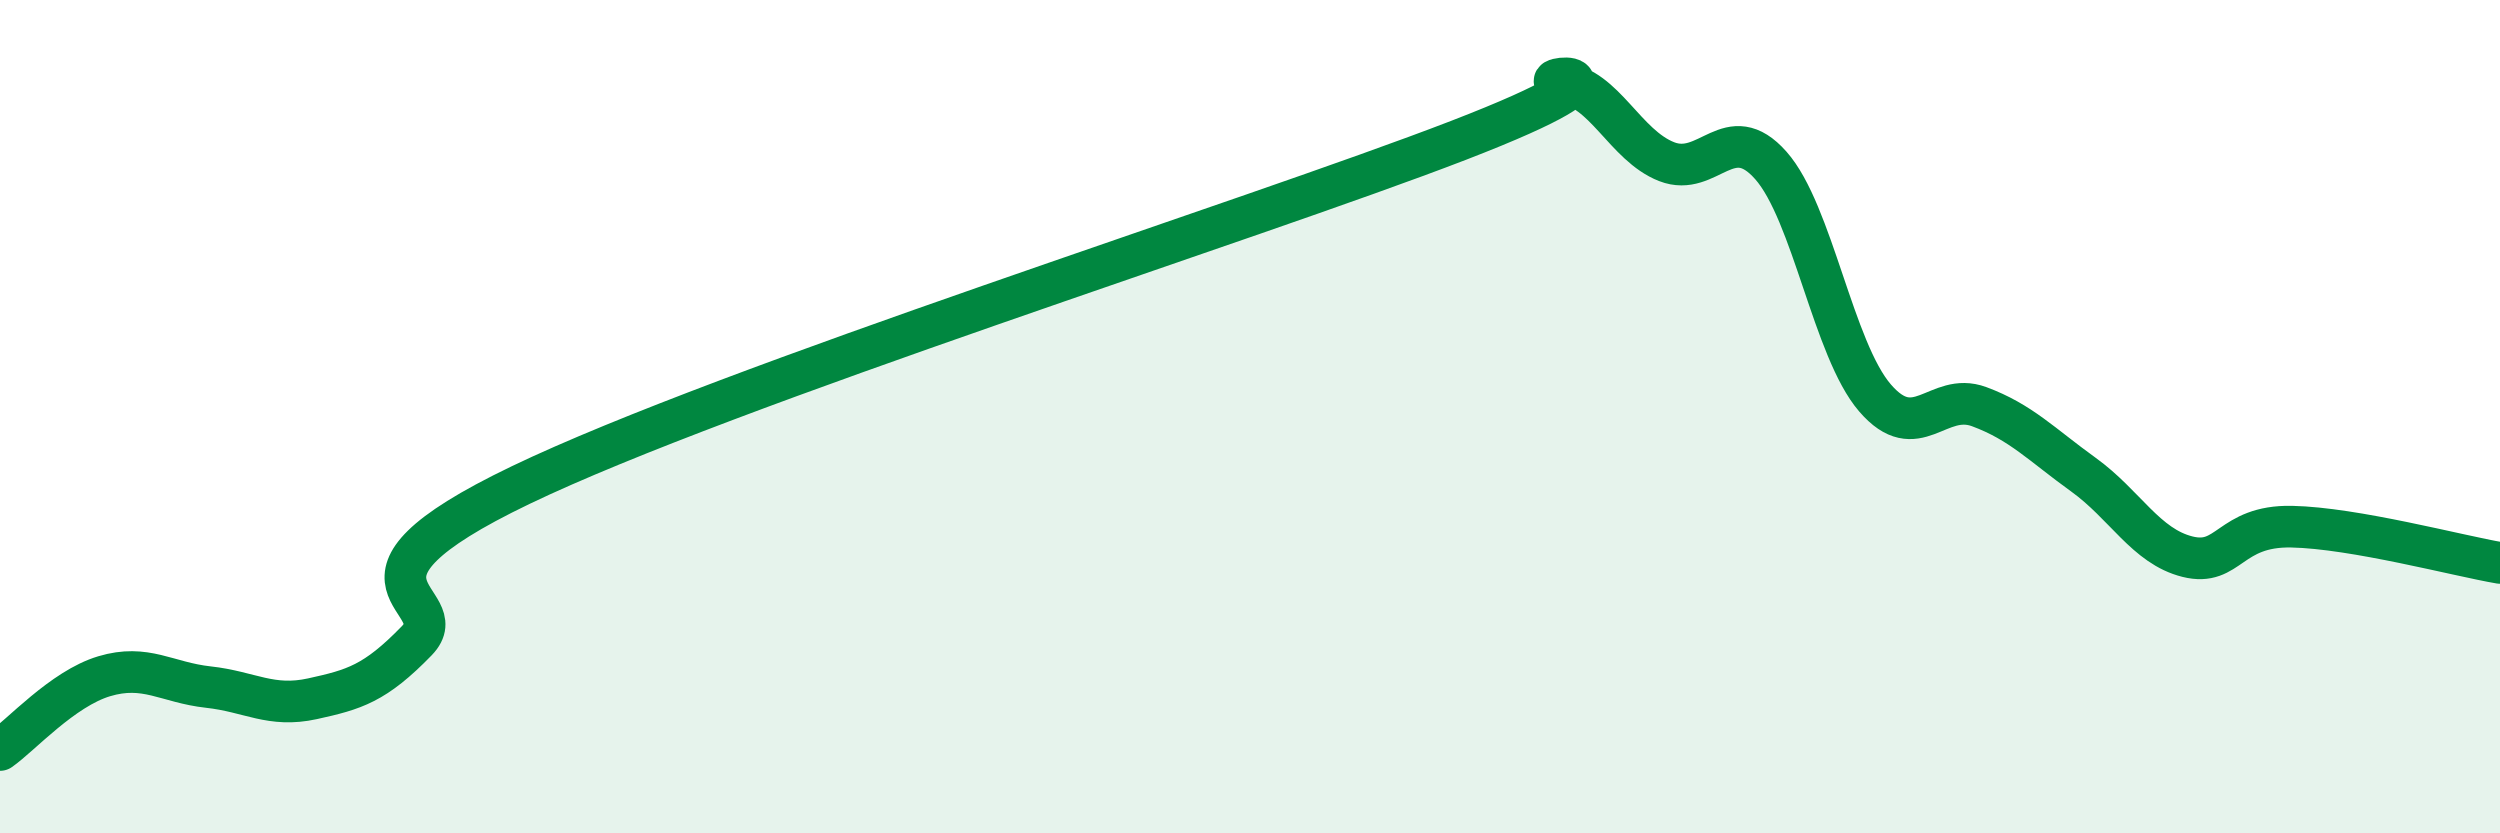
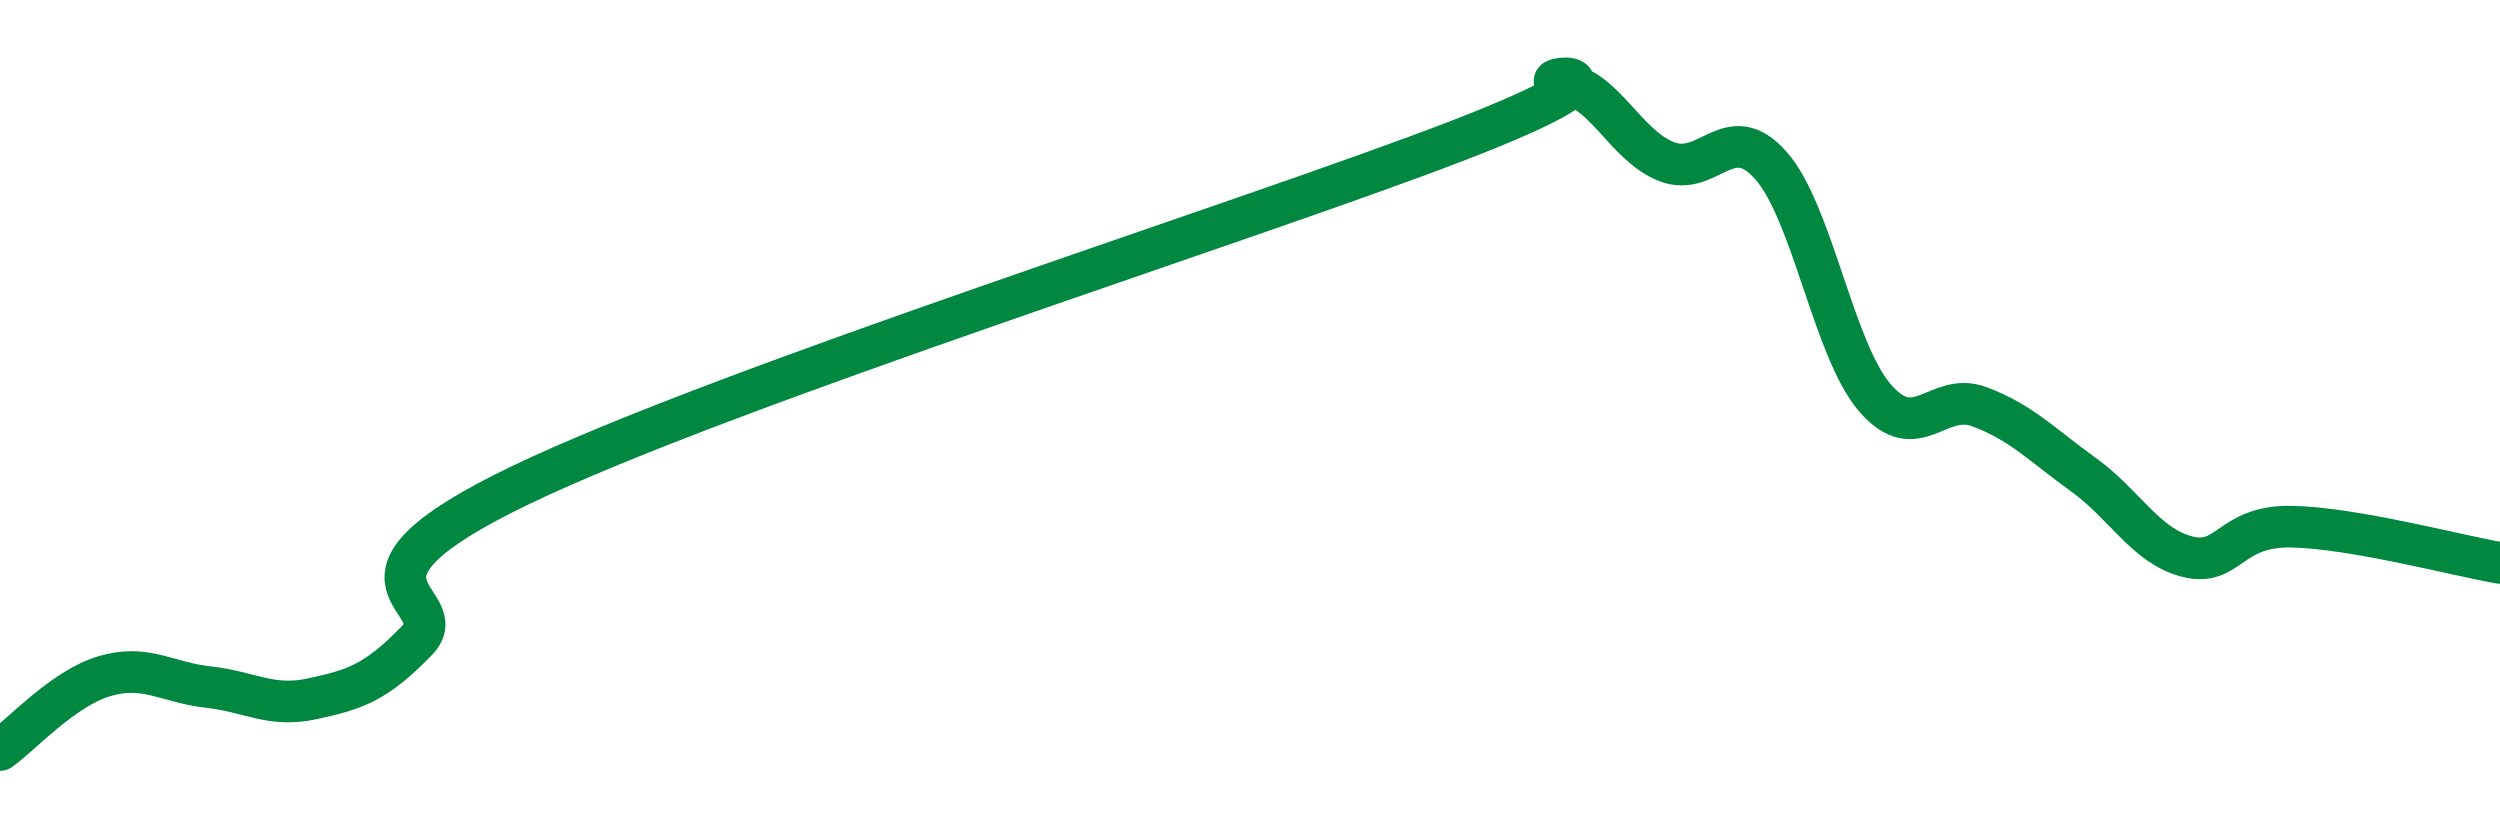
<svg xmlns="http://www.w3.org/2000/svg" width="60" height="20" viewBox="0 0 60 20">
-   <path d="M 0,18 C 0.5,17.65 1.5,16.53 2.5,16.23 C 3.5,15.93 4,16.38 5,16.49 C 6,16.6 6.5,16.99 7.5,16.77 C 8.5,16.55 9,16.41 10,15.38 C 11,14.35 7.5,14.04 12.5,11.64 C 17.5,9.24 30,5.3 35,3.37 C 40,1.44 36.5,1.9 37.5,2 C 38.5,2.1 39,3.49 40,3.88 C 41,4.27 41.5,2.84 42.5,3.97 C 43.5,5.1 44,8.39 45,9.55 C 46,10.71 46.5,9.39 47.5,9.76 C 48.5,10.13 49,10.67 50,11.39 C 51,12.11 51.5,13.11 52.5,13.36 C 53.5,13.61 53.5,12.61 55,12.64 C 56.5,12.67 59,13.34 60,13.51L60 20L0 20Z" fill="#008740" opacity="0.1" stroke-linecap="round" stroke-linejoin="round" />
  <path d="M 0,18 C 0.5,17.65 1.5,16.53 2.5,16.23 C 3.5,15.93 4,16.38 5,16.49 C 6,16.6 6.5,16.99 7.5,16.77 C 8.5,16.55 9,16.41 10,15.38 C 11,14.35 7.5,14.04 12.5,11.64 C 17.5,9.24 30,5.3 35,3.37 C 40,1.44 36.5,1.9 37.5,2 C 38.5,2.1 39,3.49 40,3.88 C 41,4.27 41.5,2.84 42.5,3.97 C 43.5,5.1 44,8.39 45,9.55 C 46,10.71 46.5,9.39 47.5,9.76 C 48.5,10.13 49,10.67 50,11.39 C 51,12.11 51.5,13.11 52.5,13.36 C 53.5,13.61 53.5,12.61 55,12.64 C 56.5,12.67 59,13.34 60,13.51" stroke="#008740" stroke-width="1" fill="none" stroke-linecap="round" stroke-linejoin="round" />
</svg>